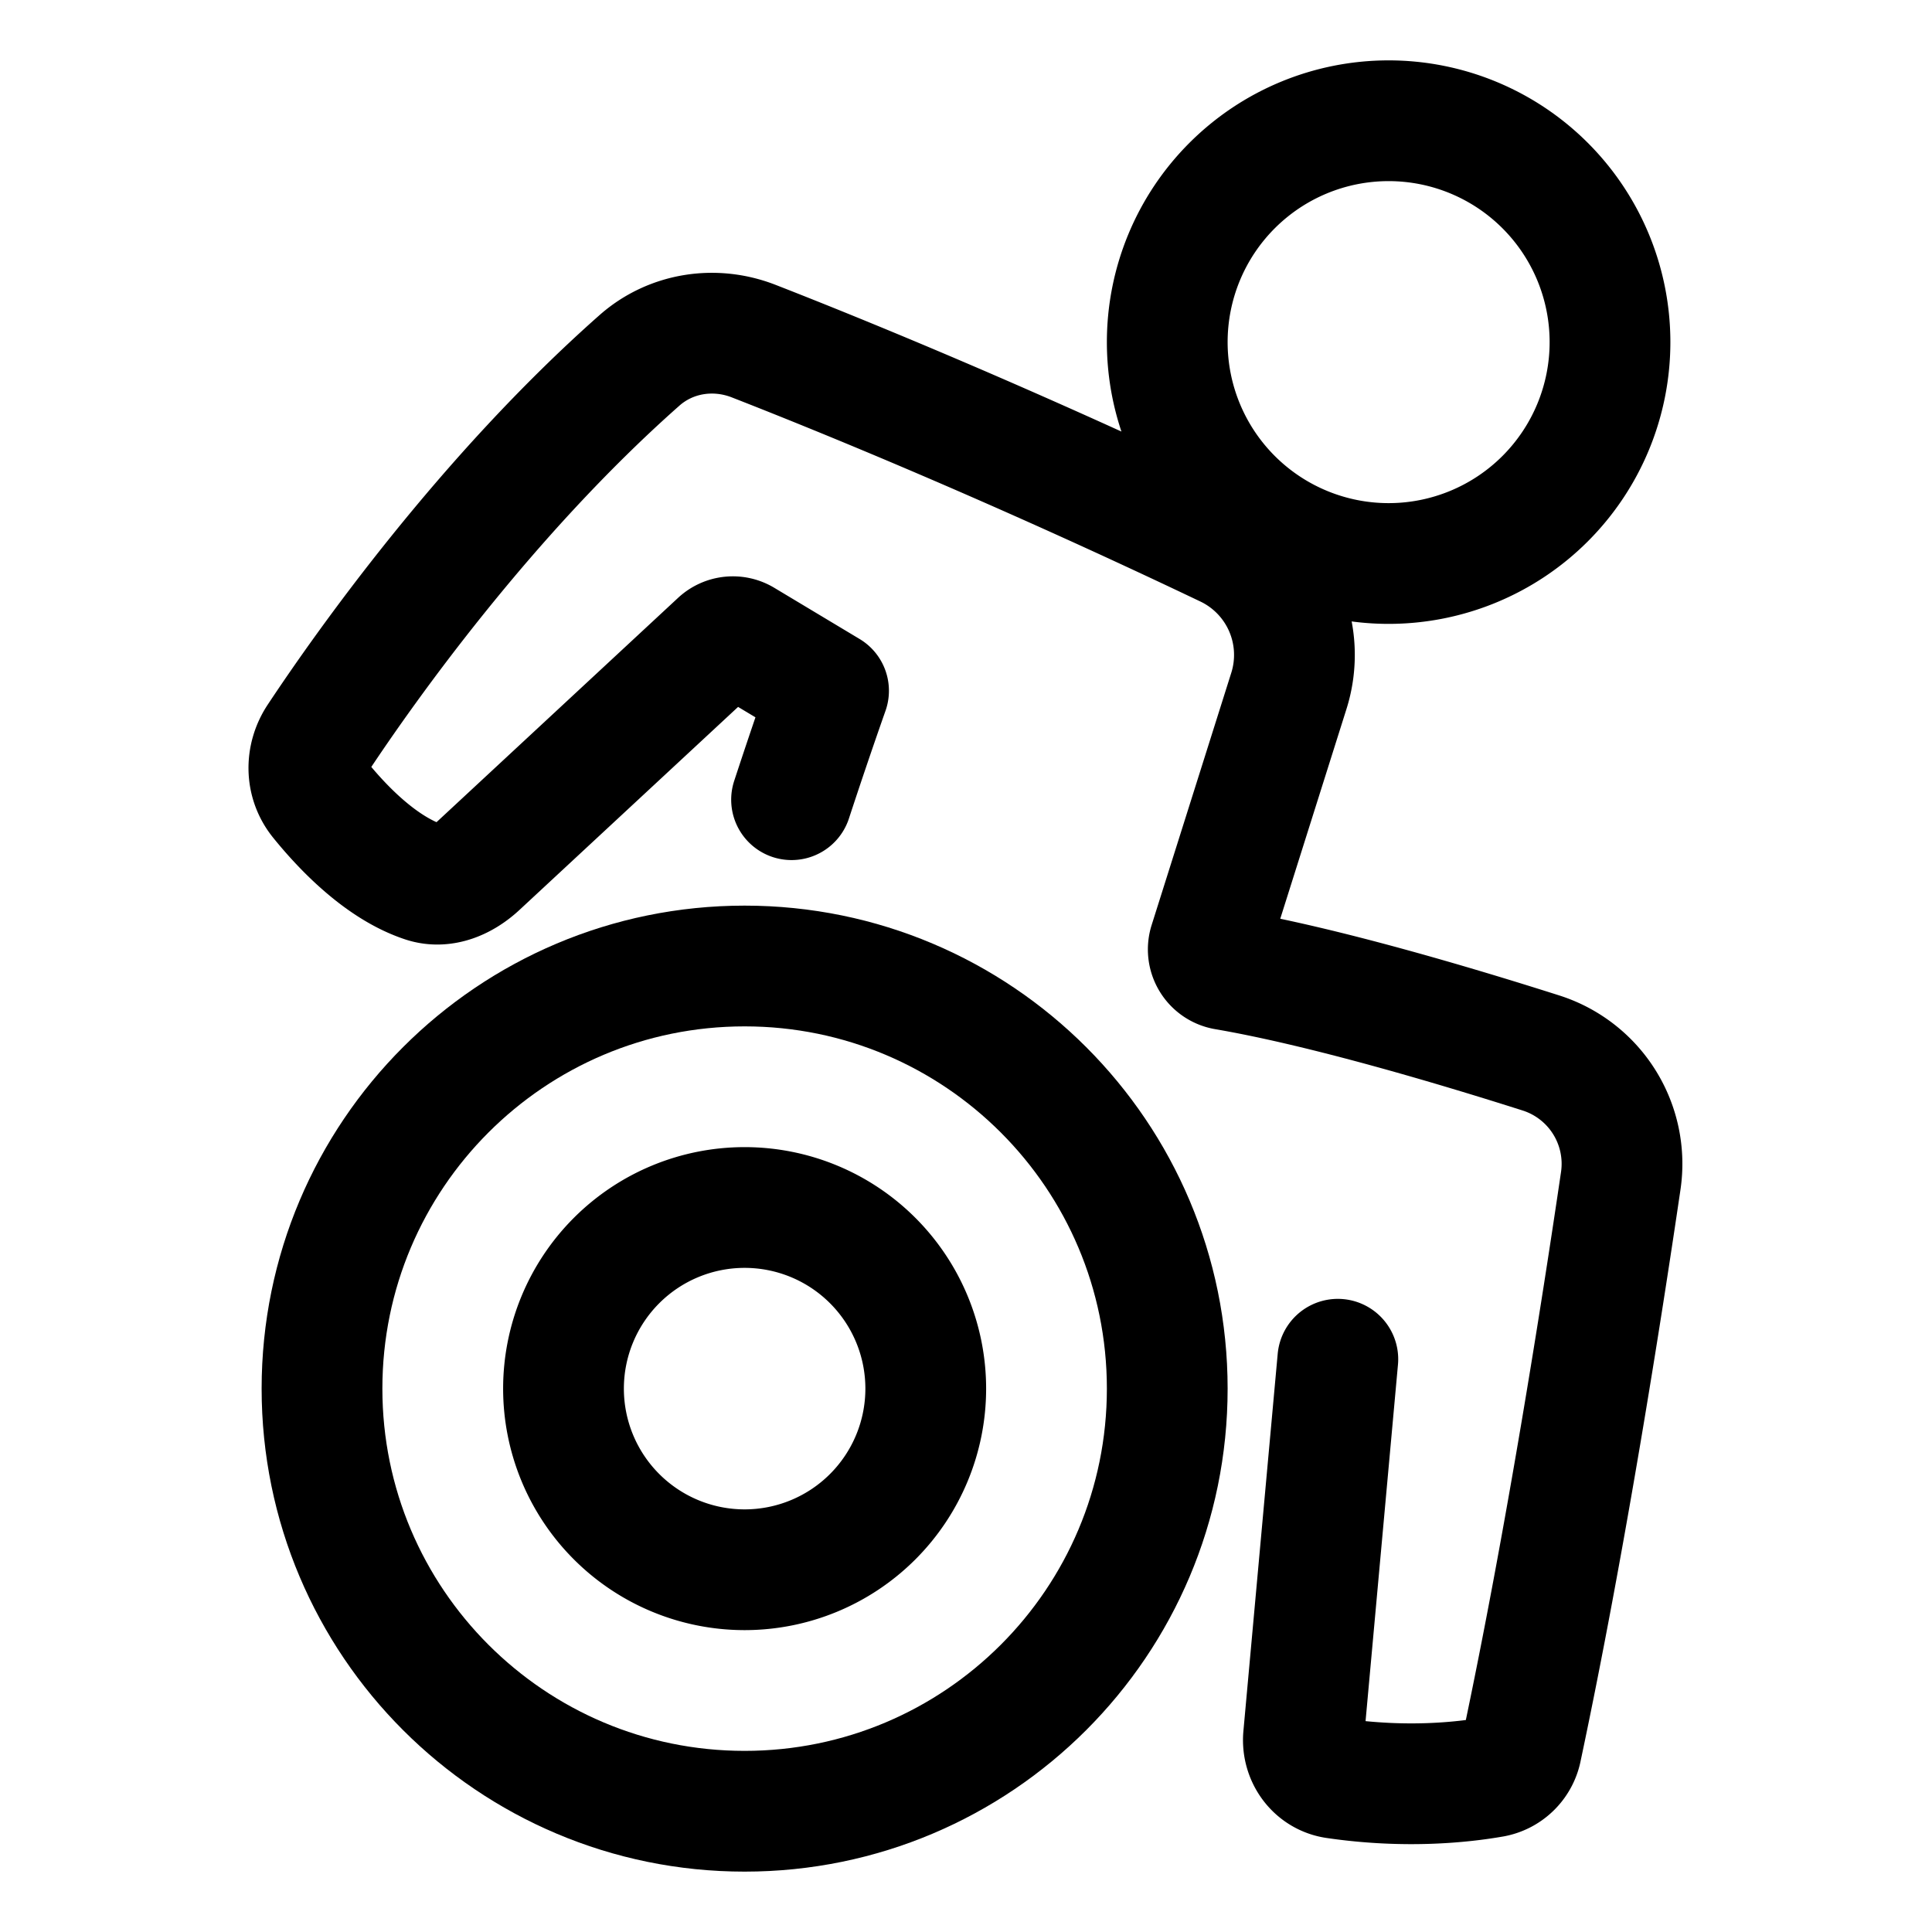
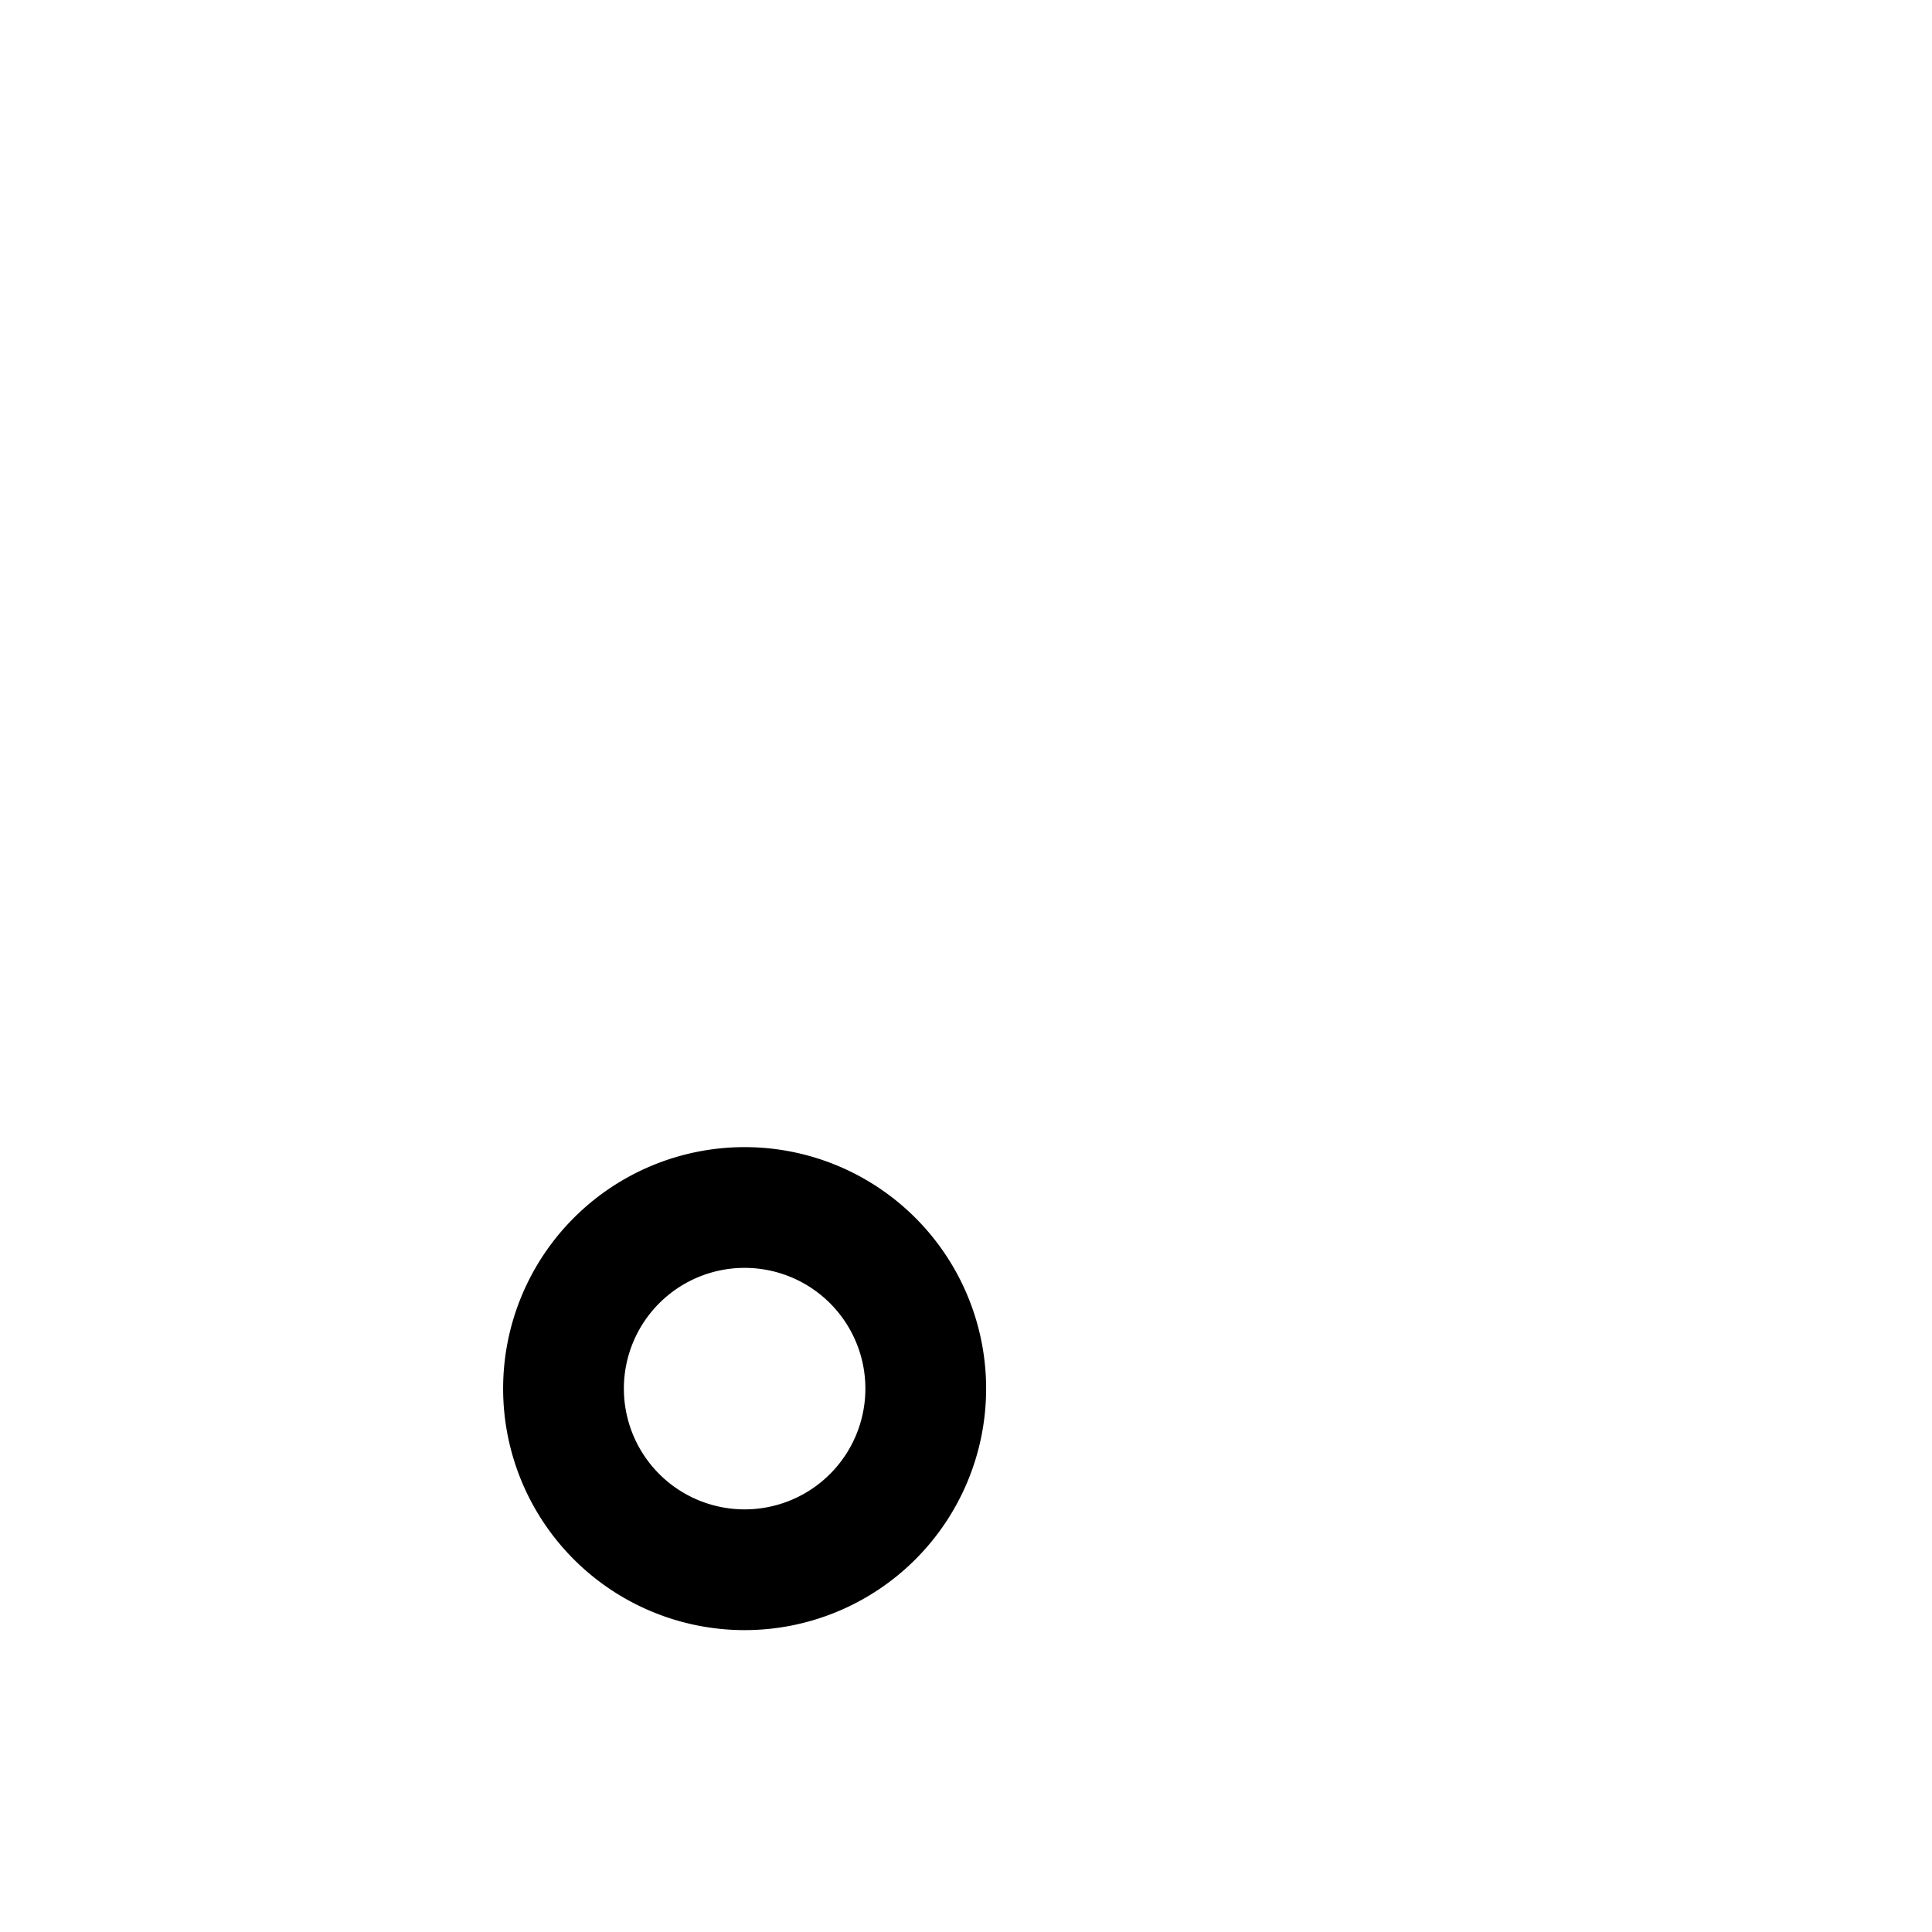
<svg xmlns="http://www.w3.org/2000/svg" viewBox="0 0 48 48">
  <g fill="none" stroke="currentColor" stroke-linecap="round" stroke-linejoin="round" stroke-width="3">
-     <path d="M29 8.5a5.5 5.5 0 1 0 11 0a5.5 5.5 0 1 0-11 0m4.238 25.27l-.852 9.371c-.046.503.29.966.79 1.039c1.75.256 3.17.1 3.92-.032a.89.89 0 0 0 .707-.71c1.096-5.165 1.996-10.92 2.462-14.087a2.89 2.89 0 0 0-1.98-3.19c-2.164-.689-5.414-1.654-7.84-2.07a.51.51 0 0 1-.403-.655l1.977-6.262a2.97 2.97 0 0 0-1.541-3.579c-5.31-2.533-9.582-4.273-11.753-5.12c-.968-.378-2.061-.208-2.839.48c-3.84 3.395-6.837 7.65-7.982 9.377c-.317.477-.312 1.09.048 1.536c.568.702 1.518 1.693 2.583 2.046c.48.159.977-.06 1.347-.403l5.986-5.559a.5.5 0 0 1 .597-.062l2.12 1.272c-.324.921-.63 1.826-.919 2.706" />
-     <path d="M18.5 24C24.299 24 29 28.701 29 34.5S24.299 45 18.5 45S8 40.299 8 34.5S12.701 24 18.5 24" />
    <path d="M18.5 30a4.5 4.5 0 1 1 0 9a4.5 4.5 0 0 1 0-9" />
  </g>
</svg>